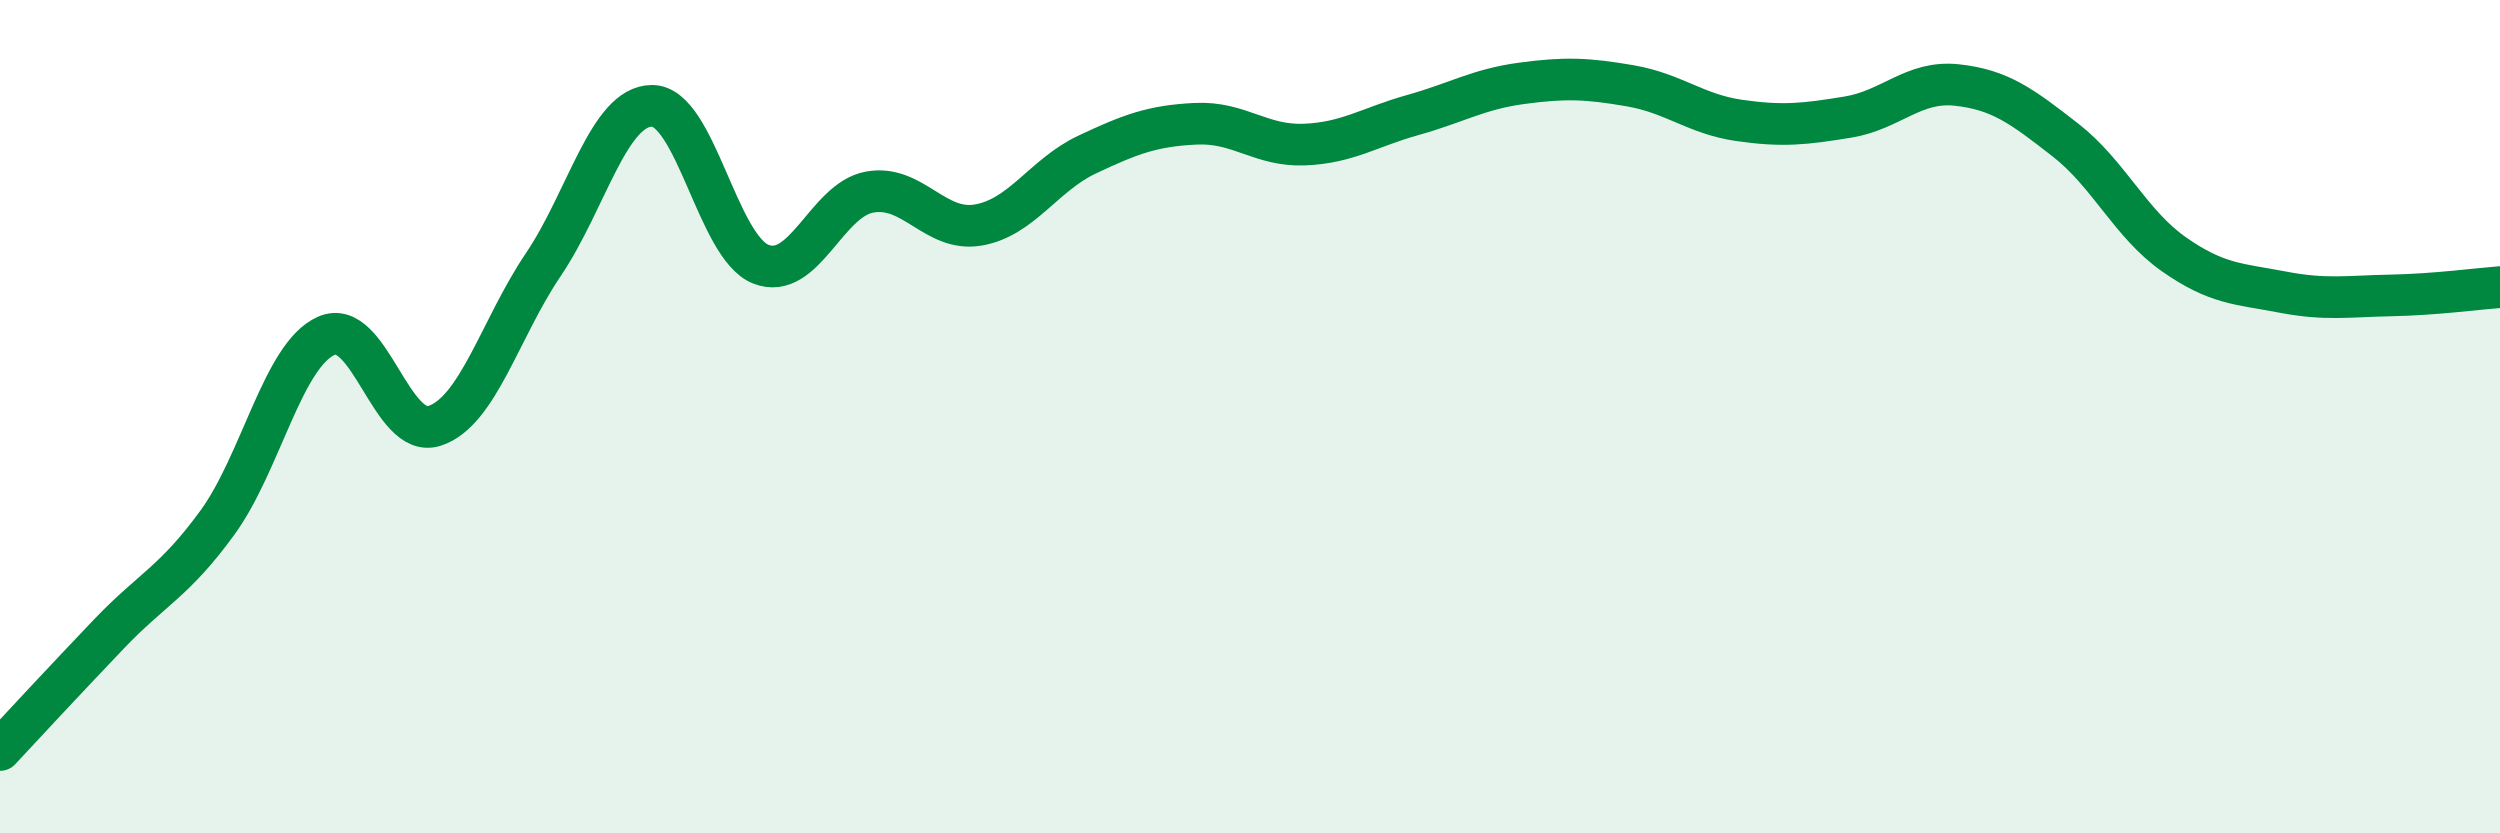
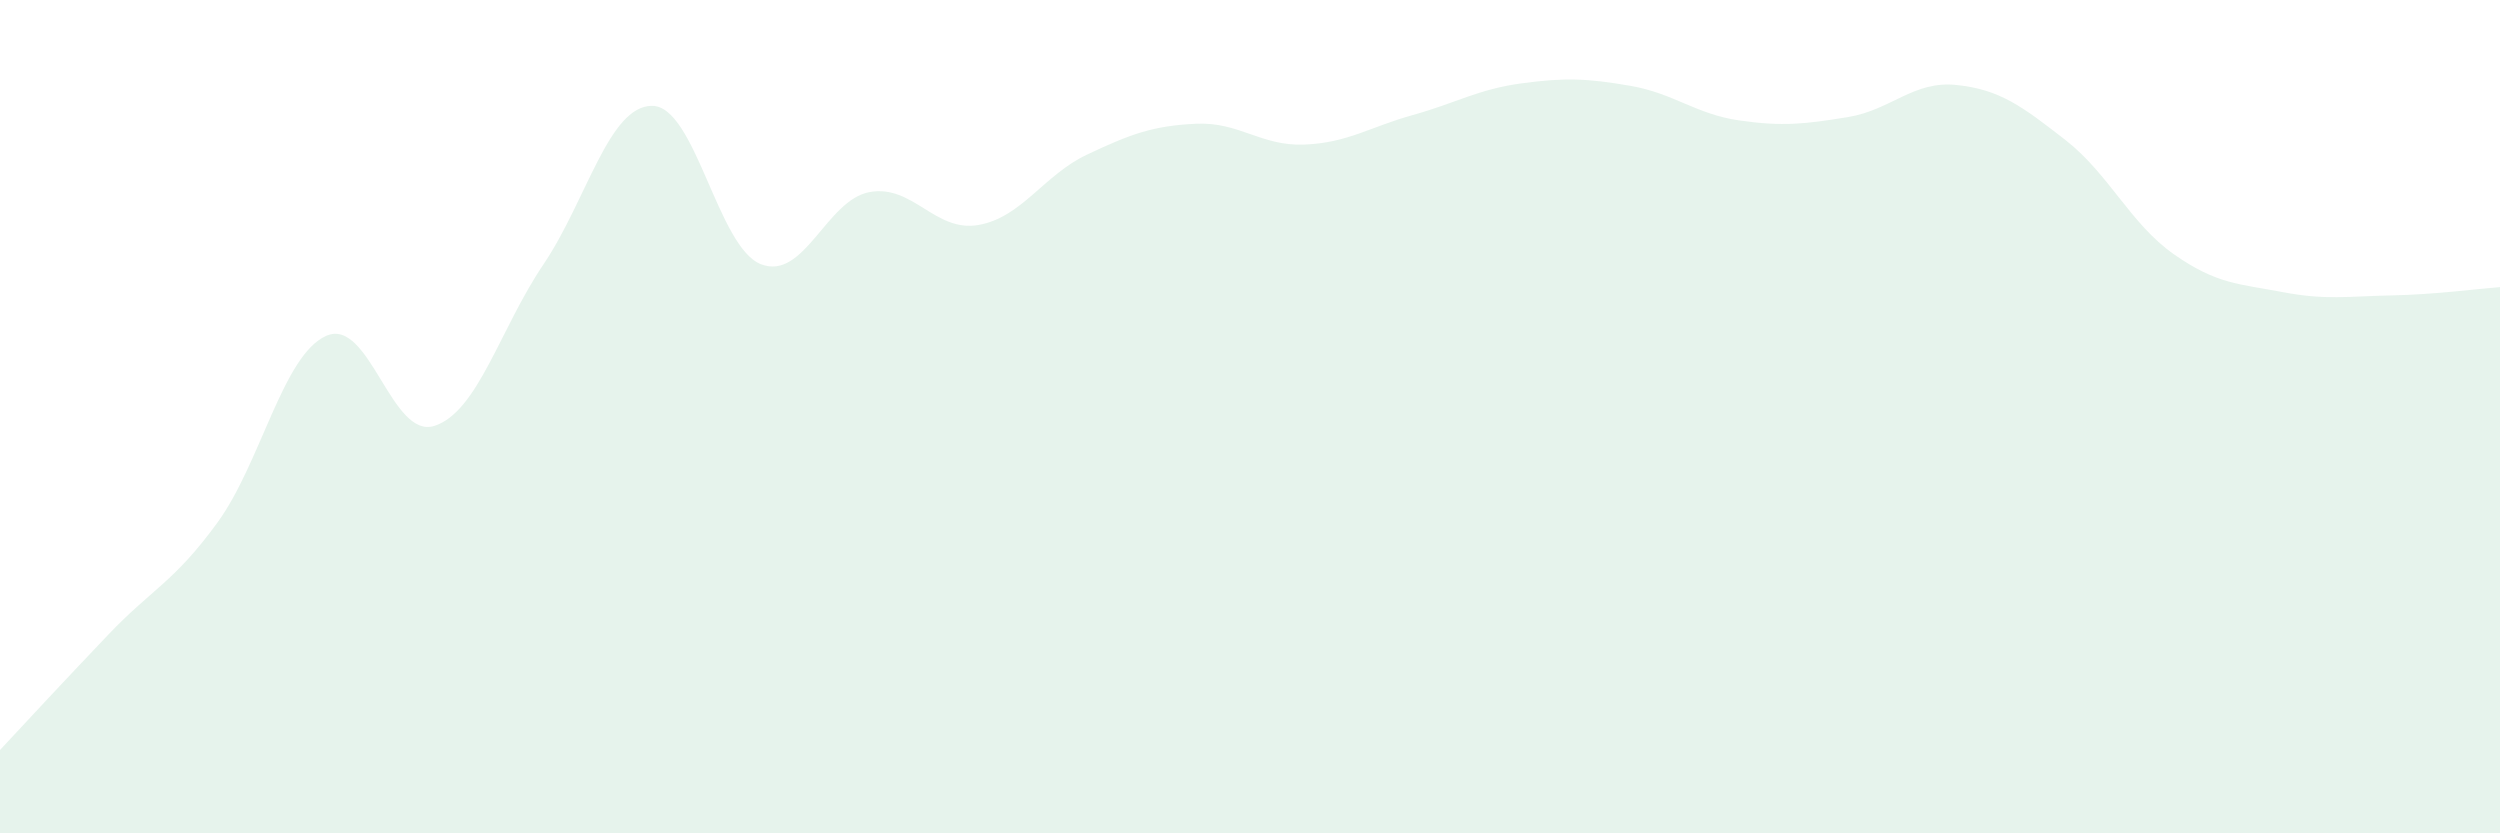
<svg xmlns="http://www.w3.org/2000/svg" width="60" height="20" viewBox="0 0 60 20">
  <path d="M 0,18 C 0.52,17.44 1.57,16.31 2.61,15.22 C 3.65,14.13 4.18,13.97 5.22,12.54 C 6.26,11.11 6.79,8.52 7.83,8.06 C 8.87,7.6 9.39,10.56 10.43,10.22 C 11.47,9.88 12,7.89 13.04,6.35 C 14.08,4.81 14.61,2.54 15.65,2.54 C 16.69,2.54 17.22,5.93 18.26,6.34 C 19.3,6.75 19.83,4.8 20.87,4.61 C 21.91,4.42 22.44,5.58 23.48,5.4 C 24.52,5.22 25.05,4.2 26.09,3.71 C 27.13,3.22 27.66,3.02 28.7,2.97 C 29.74,2.92 30.26,3.51 31.3,3.47 C 32.34,3.43 32.87,3.05 33.91,2.76 C 34.95,2.47 35.48,2.14 36.52,2 C 37.56,1.86 38.09,1.88 39.13,2.06 C 40.17,2.24 40.7,2.74 41.74,2.89 C 42.78,3.04 43.31,2.98 44.35,2.81 C 45.39,2.64 45.92,1.93 46.96,2.04 C 48,2.15 48.53,2.55 49.57,3.36 C 50.61,4.17 51.13,5.37 52.17,6.1 C 53.21,6.83 53.74,6.81 54.78,7.01 C 55.82,7.21 56.35,7.11 57.39,7.09 C 58.43,7.07 59.48,6.93 60,6.89L60 20L0 20Z" fill="#008740" opacity="0.1" stroke-linecap="round" stroke-linejoin="round" />
-   <path d="M 0,18 C 0.52,17.44 1.57,16.31 2.61,15.22 C 3.65,14.13 4.18,13.97 5.22,12.54 C 6.26,11.11 6.79,8.52 7.83,8.06 C 8.87,7.6 9.39,10.56 10.43,10.22 C 11.47,9.88 12,7.89 13.04,6.35 C 14.08,4.81 14.61,2.54 15.65,2.54 C 16.69,2.54 17.22,5.93 18.26,6.34 C 19.3,6.75 19.83,4.8 20.87,4.61 C 21.91,4.42 22.44,5.58 23.48,5.4 C 24.52,5.22 25.05,4.2 26.09,3.71 C 27.13,3.22 27.66,3.02 28.7,2.97 C 29.74,2.92 30.26,3.51 31.3,3.47 C 32.34,3.43 32.87,3.05 33.91,2.76 C 34.95,2.47 35.48,2.14 36.52,2 C 37.56,1.86 38.09,1.88 39.13,2.06 C 40.17,2.24 40.7,2.74 41.74,2.89 C 42.78,3.04 43.31,2.98 44.35,2.81 C 45.39,2.64 45.92,1.93 46.96,2.04 C 48,2.15 48.53,2.55 49.57,3.36 C 50.61,4.17 51.13,5.37 52.17,6.1 C 53.21,6.83 53.74,6.81 54.78,7.01 C 55.82,7.21 56.35,7.11 57.39,7.09 C 58.43,7.07 59.48,6.93 60,6.89" stroke="#008740" stroke-width="1" fill="none" stroke-linecap="round" stroke-linejoin="round" />
</svg>